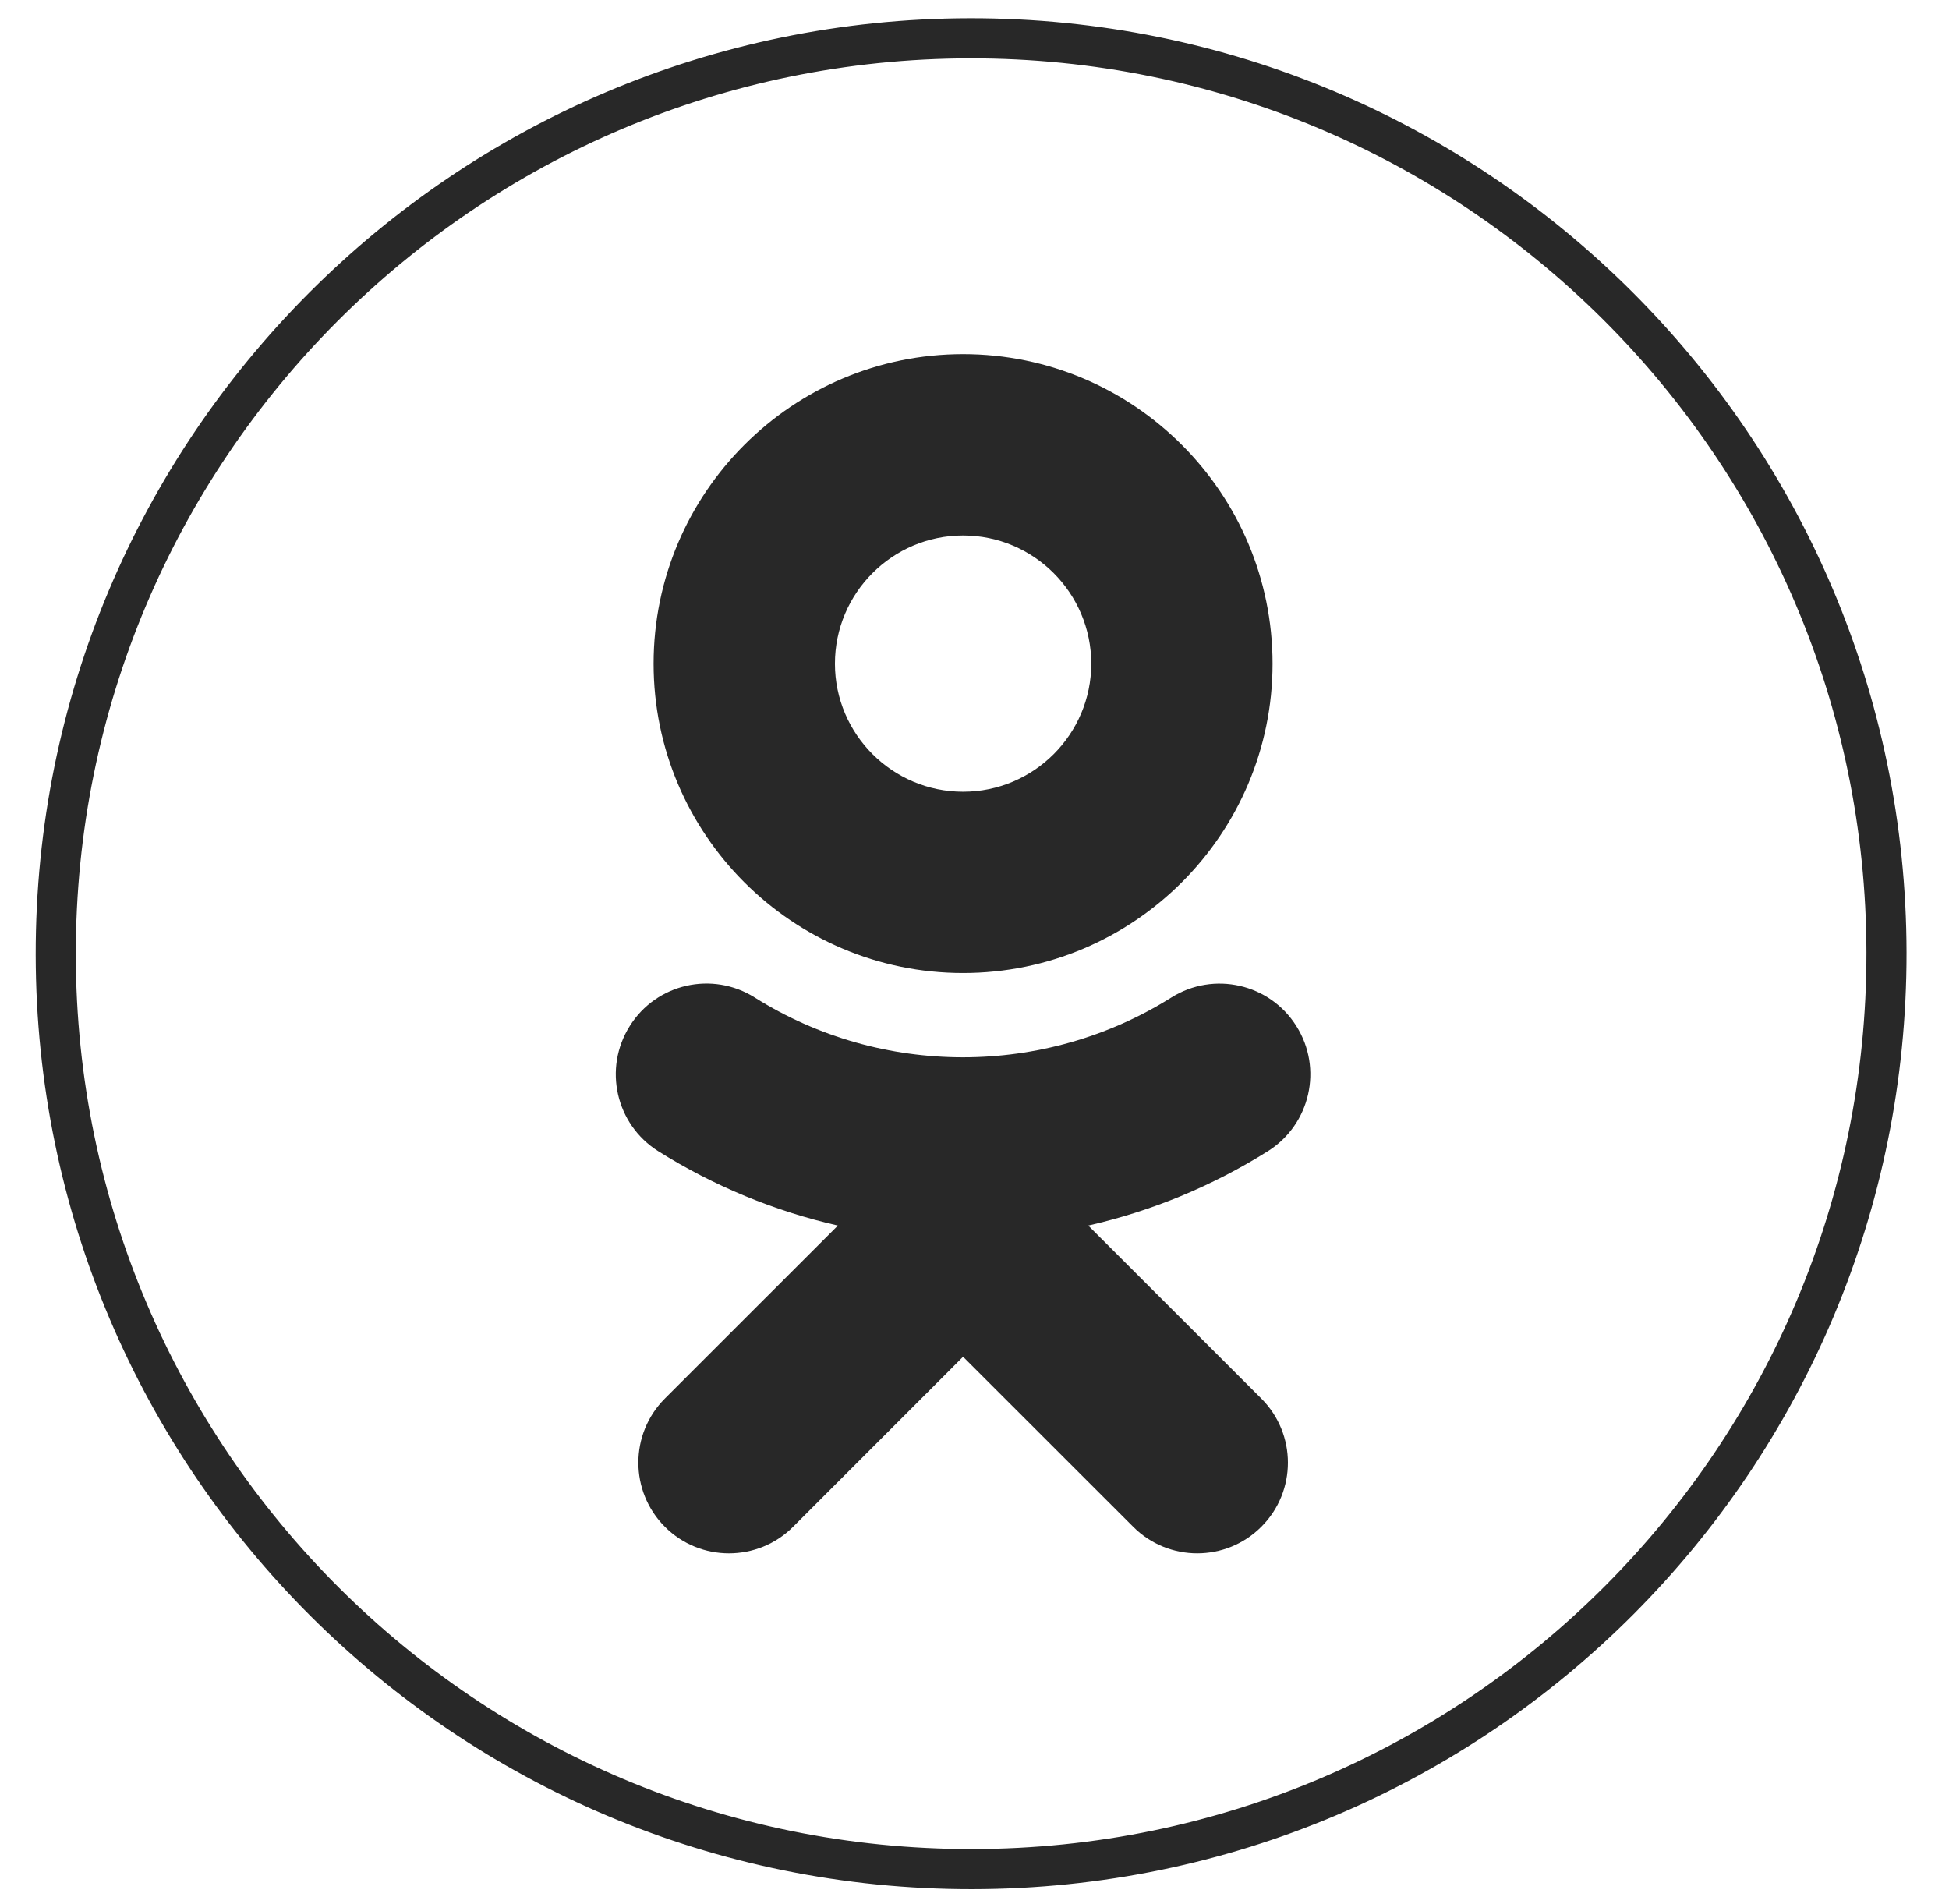
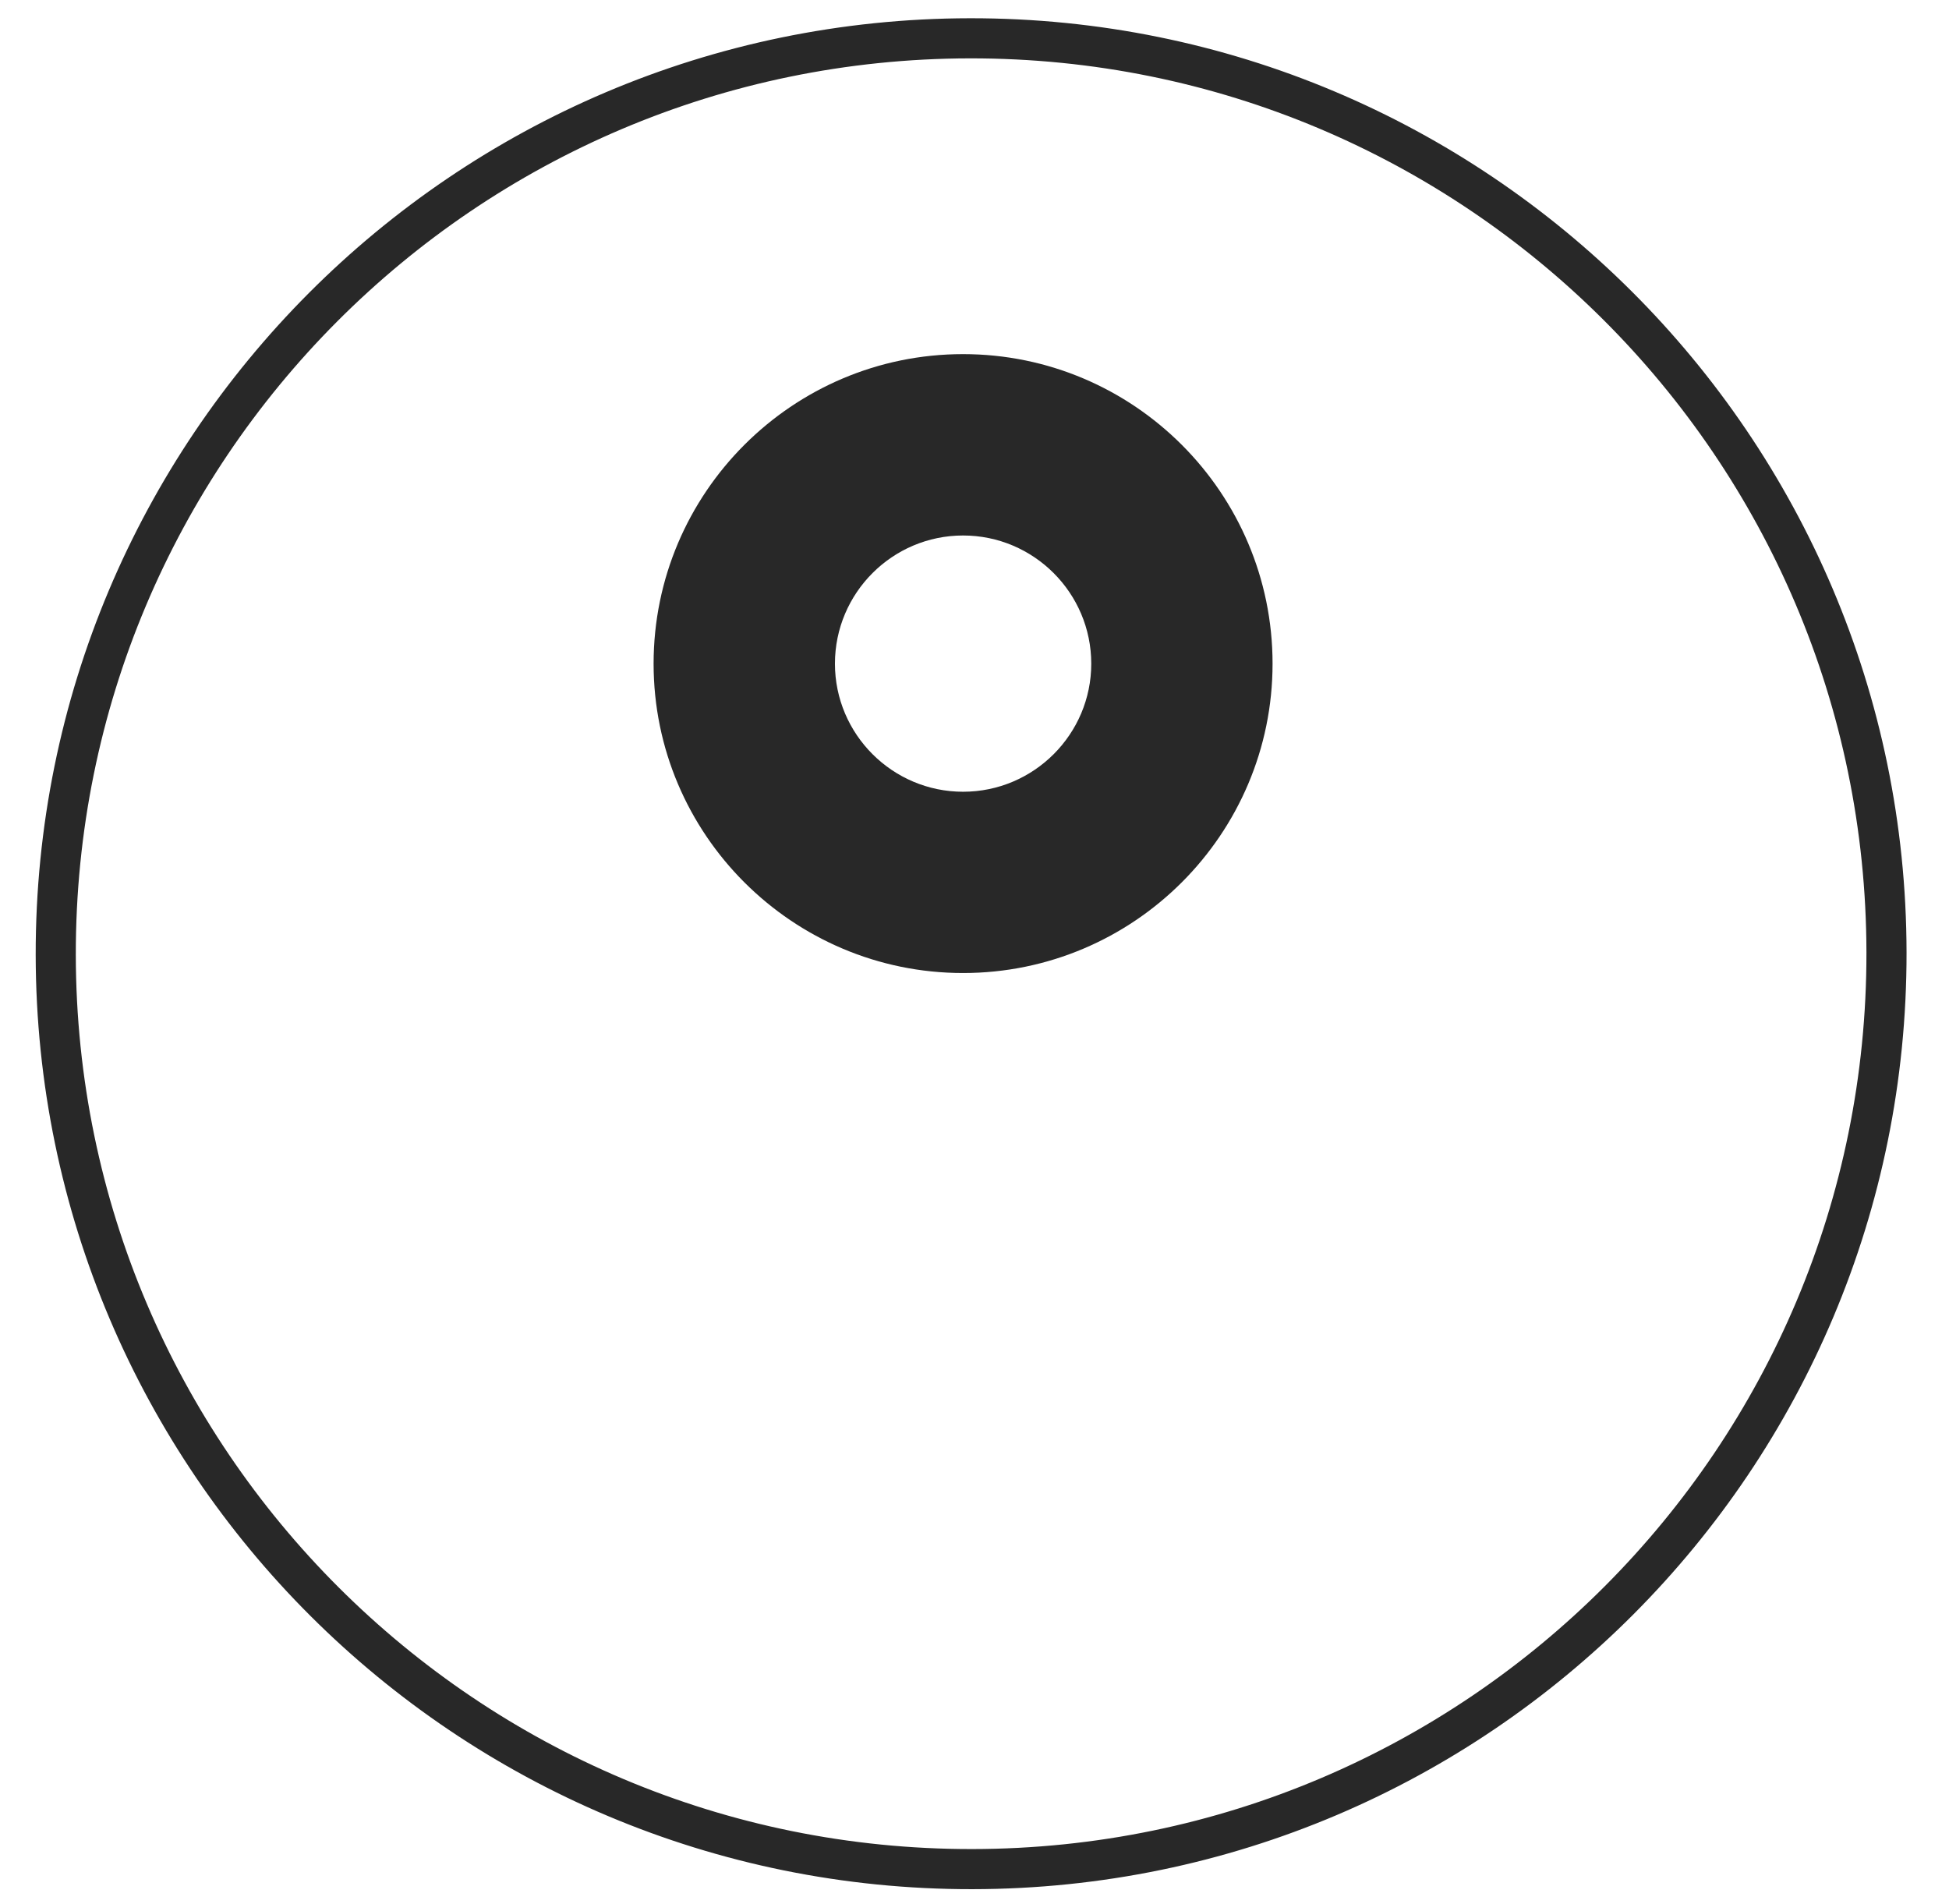
<svg xmlns="http://www.w3.org/2000/svg" width="43" height="42" viewBox="0 0 43 42" fill="none">
  <g clip-path="url(#clip0_212_885)">
    <path d="M21.398 0.845C10.244 0.861 1.215 9.913 1.23 21.066C1.246 32.218 10.299 41.247 21.453 41.233C32.607 41.219 41.635 32.165 41.621 21.011C41.605 9.858 32.551 0.829 21.398 0.845Z" stroke="#282828" stroke-width="0.885" stroke-miterlimit="10" stroke-linecap="round" stroke-linejoin="round" />
    <path d="M21.248 21.465C25.013 21.465 28.076 18.404 28.076 14.641C28.076 10.875 25.015 7.812 21.248 7.812C17.483 7.812 14.42 10.875 14.42 14.641C14.42 18.404 17.483 21.465 21.248 21.465ZM21.248 11.813C22.807 11.813 24.076 13.082 24.076 14.641C24.076 16.198 22.807 17.466 21.248 17.466C19.691 17.466 18.421 16.198 18.421 14.641C18.421 13.08 19.691 11.813 21.248 11.813Z" fill="#282828" />
-     <path d="M24.01 27.036C25.401 26.719 26.74 26.169 27.975 25.394C28.909 24.804 29.191 23.569 28.601 22.635C28.014 21.699 26.779 21.418 25.843 22.005C23.045 23.764 19.445 23.764 16.651 22.005C15.715 21.416 14.48 21.697 13.894 22.635C13.305 23.569 13.586 24.804 14.52 25.394C15.755 26.169 17.095 26.719 18.486 27.036L14.669 30.852C13.889 31.633 13.889 32.9 14.669 33.681C15.06 34.073 15.572 34.267 16.083 34.267C16.594 34.267 17.107 34.073 17.498 33.681L21.248 29.93L25.001 33.681C25.781 34.462 27.048 34.462 27.828 33.681C28.61 32.901 28.61 31.633 27.828 30.852L24.01 27.036Z" fill="#282828" />
  </g>
  <defs>
    <clipPath id="clip0_212_885">
      <rect width="41.273" height="41.273" fill="white" transform="translate(0.789 0.402)" />
    </clipPath>
  </defs>
</svg>